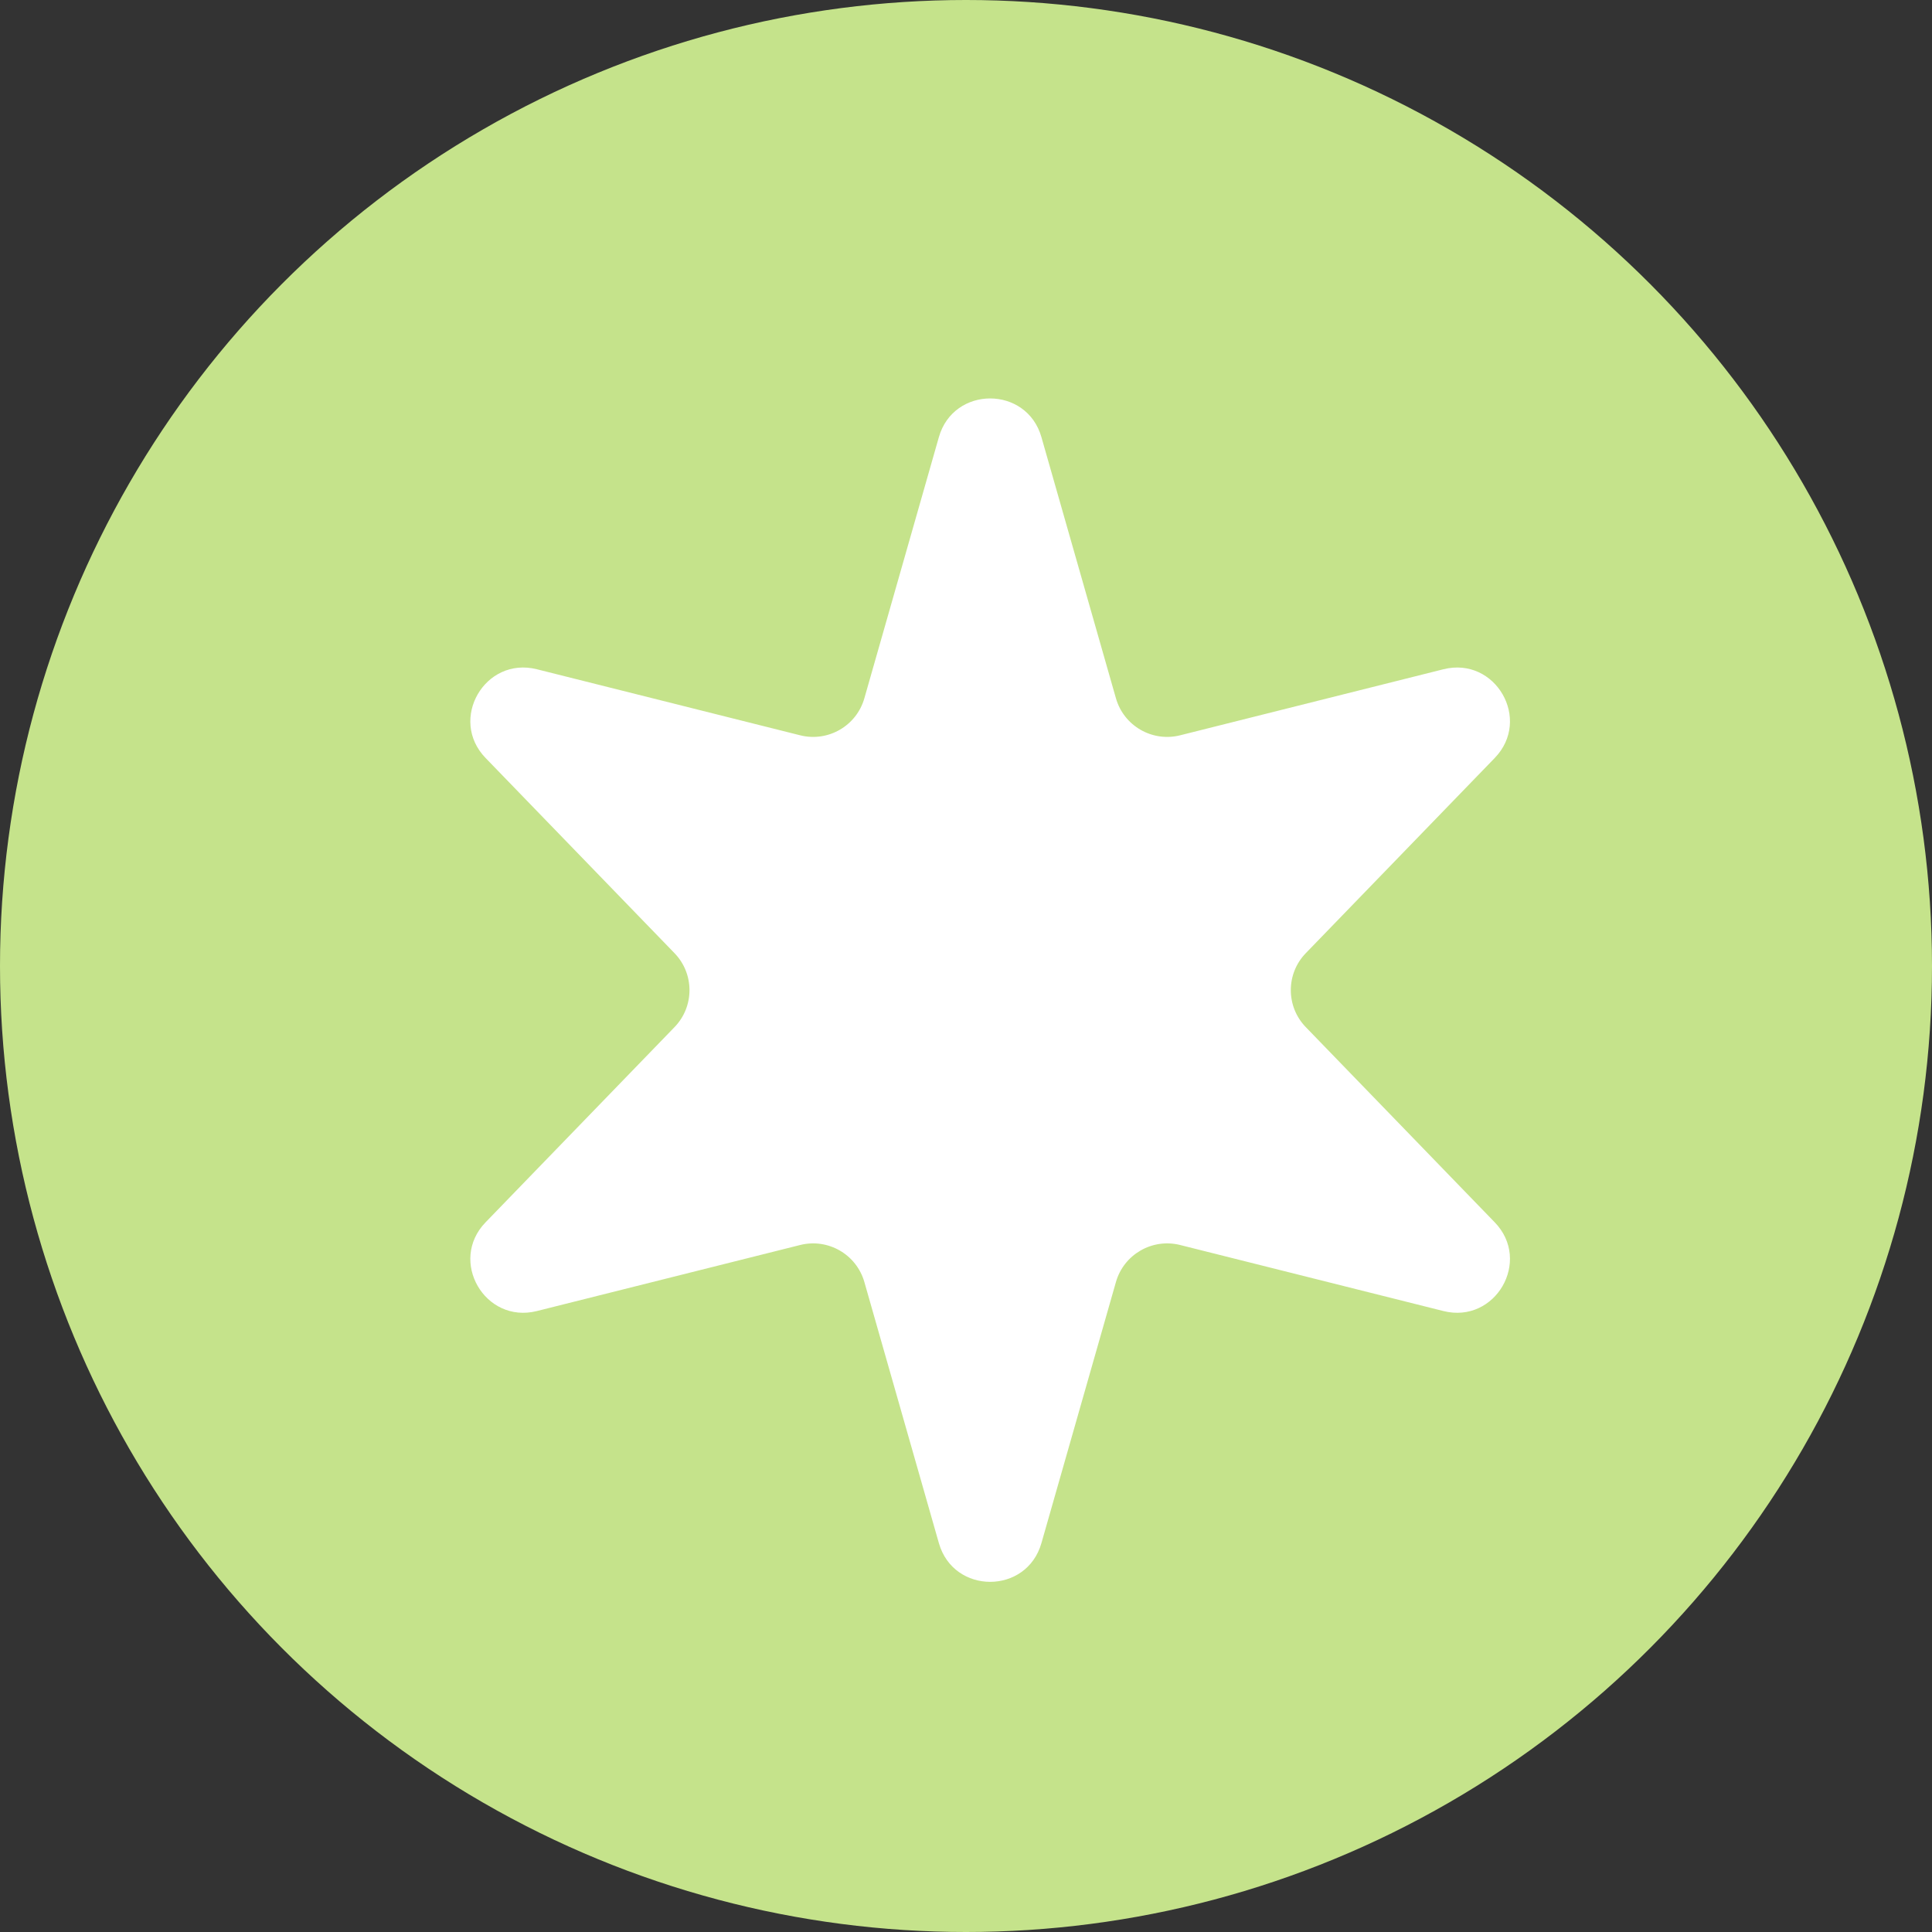
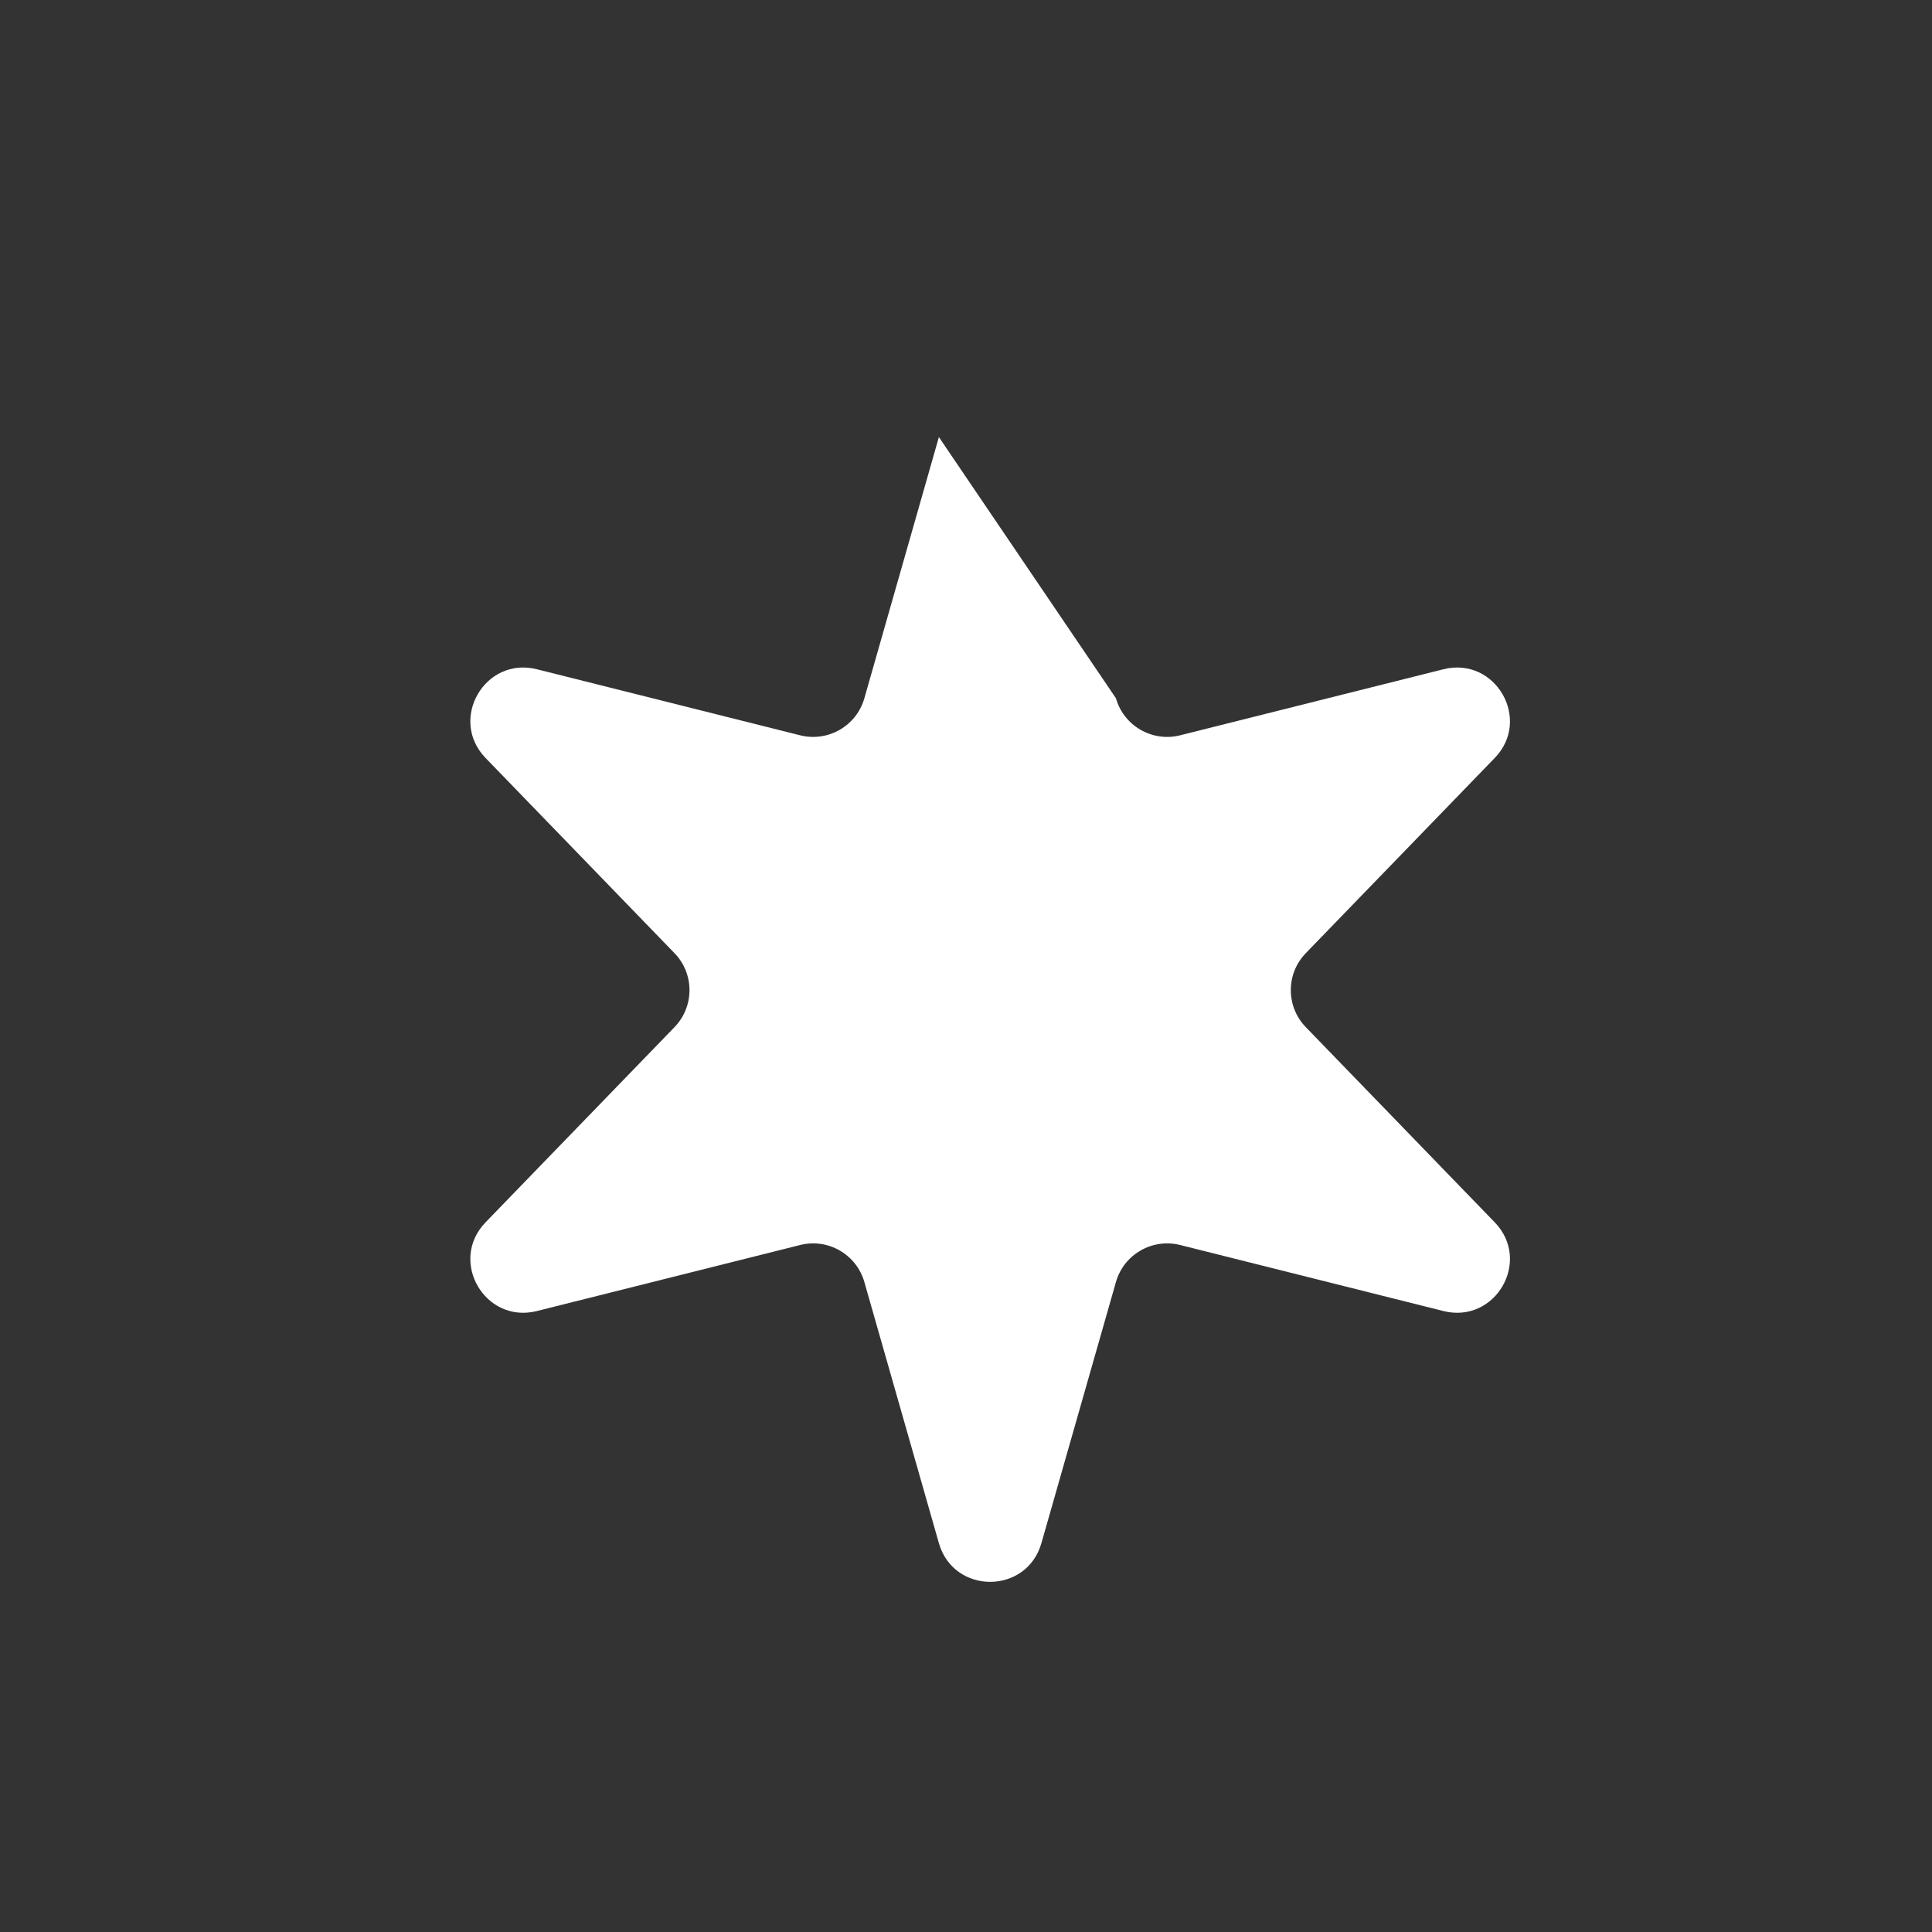
<svg xmlns="http://www.w3.org/2000/svg" width="30" height="30" viewBox="0 0 30 30" fill="none">
  <rect x="0" y="0" width="30" height="30" fill="#333333" stroke="none" />
-   <circle cx="15" cy="15" r="15" fill="#C5E38B" />
-   <path d="M14.579 6.787C14.808 5.987 15.942 5.987 16.171 6.787L17.328 10.842C17.45 11.271 17.891 11.526 18.324 11.418L22.414 10.392C23.222 10.19 23.789 11.172 23.21 11.77L20.277 14.8C19.966 15.12 19.966 15.63 20.277 15.95L23.21 18.98C23.789 19.578 23.222 20.56 22.414 20.358L18.324 19.332C17.891 19.224 17.45 19.479 17.328 19.908L16.171 23.962C15.942 24.763 14.808 24.763 14.579 23.962L13.422 19.908C13.3 19.479 12.859 19.224 12.426 19.332L8.336 20.358C7.528 20.56 6.961 19.578 7.54 18.98L10.473 15.95C10.784 15.63 10.784 15.12 10.473 14.8L7.54 11.77C6.961 11.172 7.528 10.19 8.336 10.392L12.426 11.418C12.859 11.526 13.3 11.271 13.422 10.842L14.579 6.787Z" fill="white" />
+   <path d="M14.579 6.787L17.328 10.842C17.45 11.271 17.891 11.526 18.324 11.418L22.414 10.392C23.222 10.19 23.789 11.172 23.21 11.77L20.277 14.8C19.966 15.12 19.966 15.63 20.277 15.95L23.21 18.98C23.789 19.578 23.222 20.56 22.414 20.358L18.324 19.332C17.891 19.224 17.45 19.479 17.328 19.908L16.171 23.962C15.942 24.763 14.808 24.763 14.579 23.962L13.422 19.908C13.3 19.479 12.859 19.224 12.426 19.332L8.336 20.358C7.528 20.56 6.961 19.578 7.54 18.98L10.473 15.95C10.784 15.63 10.784 15.12 10.473 14.8L7.54 11.77C6.961 11.172 7.528 10.19 8.336 10.392L12.426 11.418C12.859 11.526 13.3 11.271 13.422 10.842L14.579 6.787Z" fill="white" />
</svg>